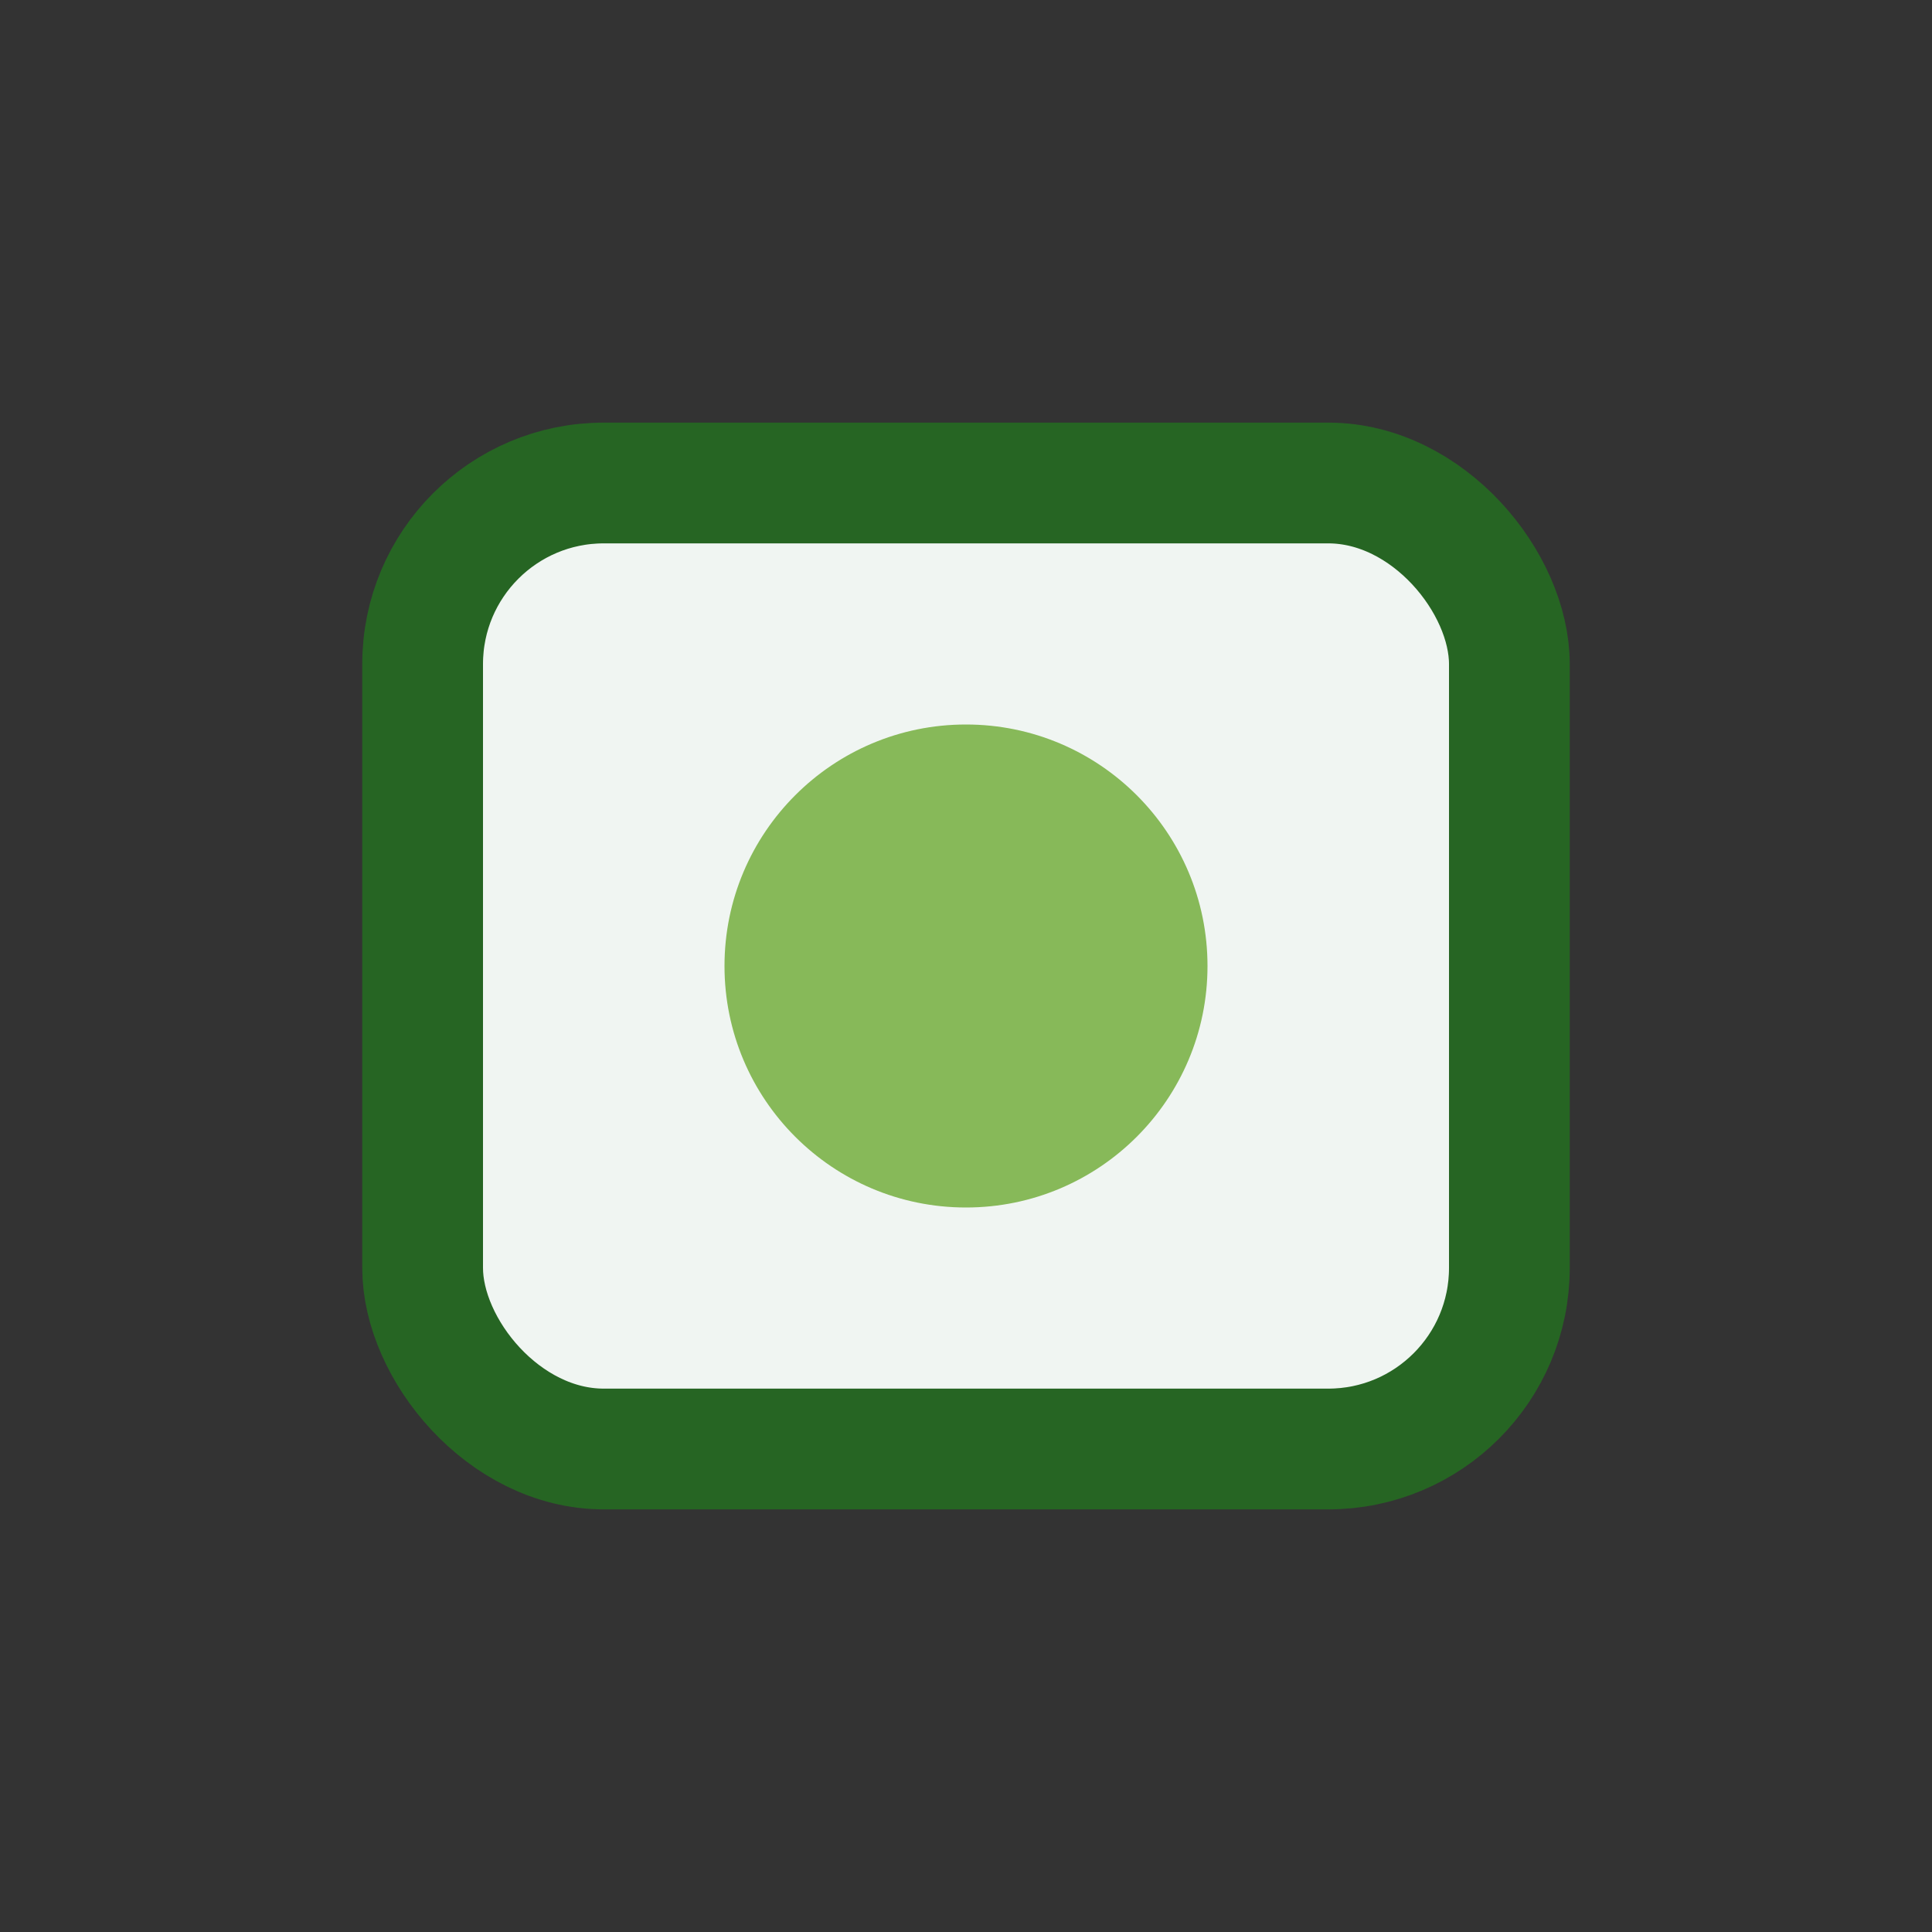
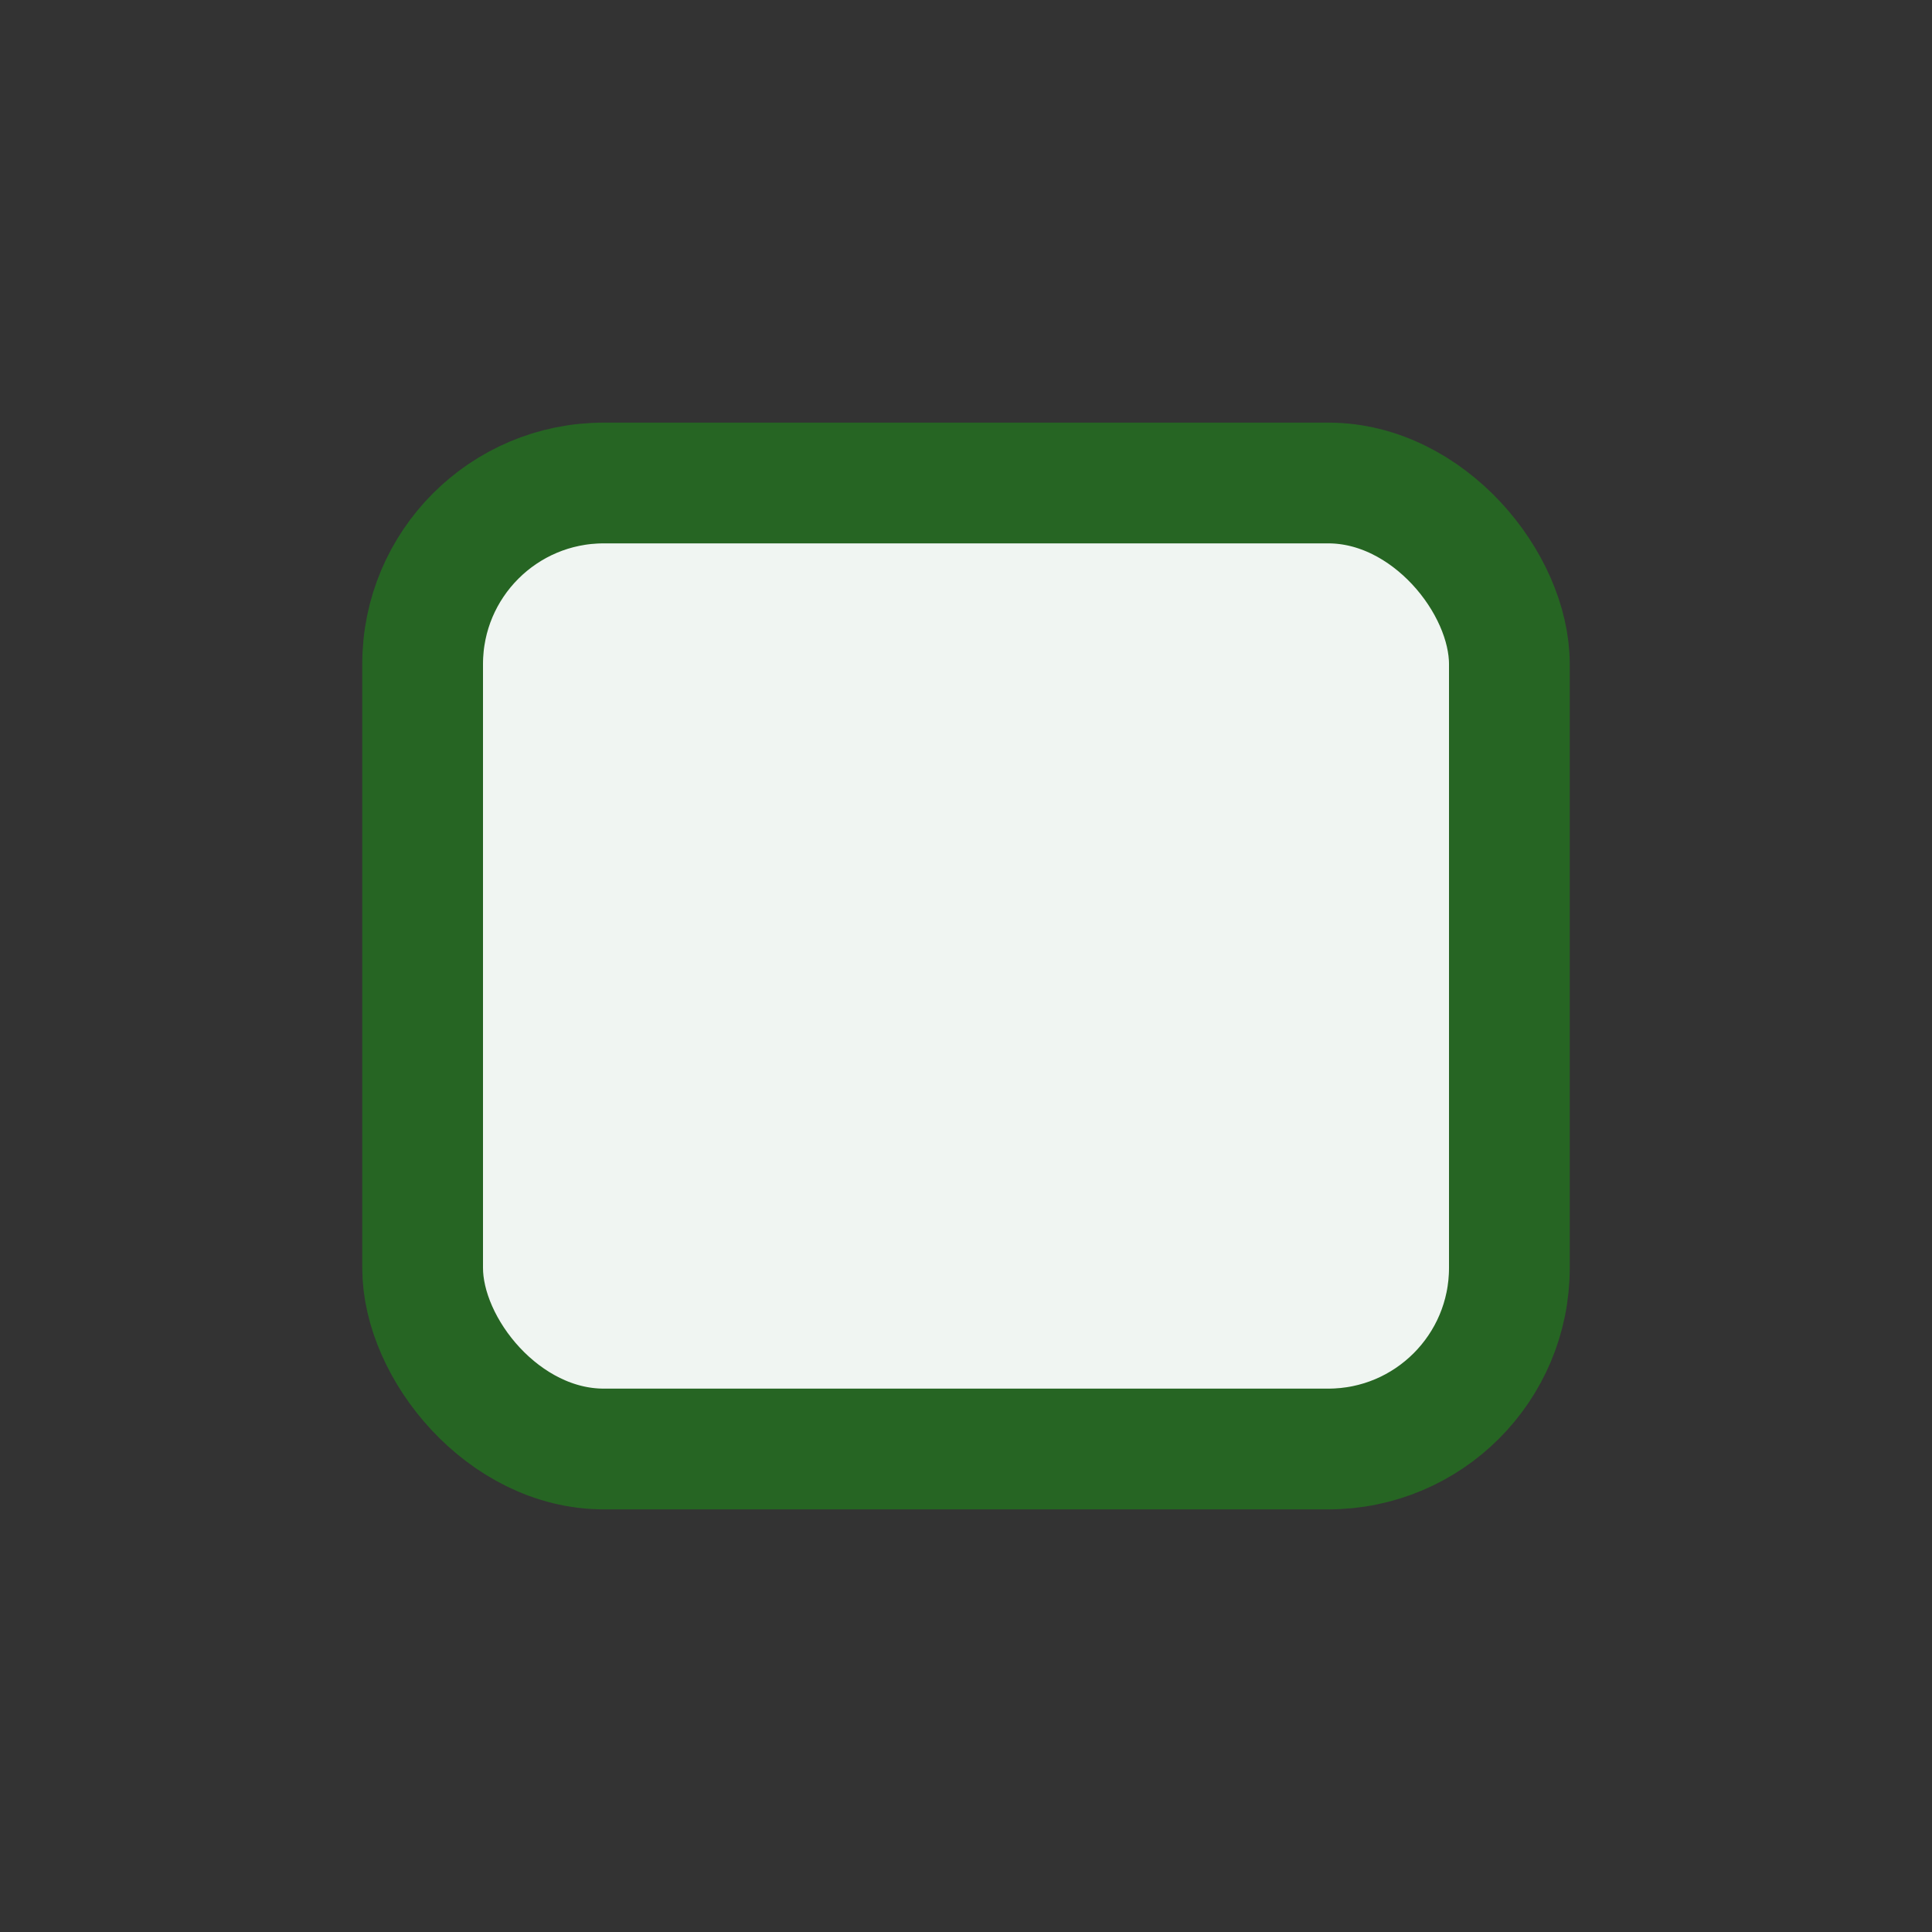
<svg xmlns="http://www.w3.org/2000/svg" width="32" height="32" viewBox="0 0 32 32">
  <rect x="0" y="0" width="32" height="32" fill="#333333" stroke="none" />
  <rect x="7" y="8" width="18" height="16" rx="3" fill="#F0F5F2" stroke="#266523" stroke-width="2" />
-   <circle cx="16" cy="16" r="4" fill="#87B959" />
</svg>